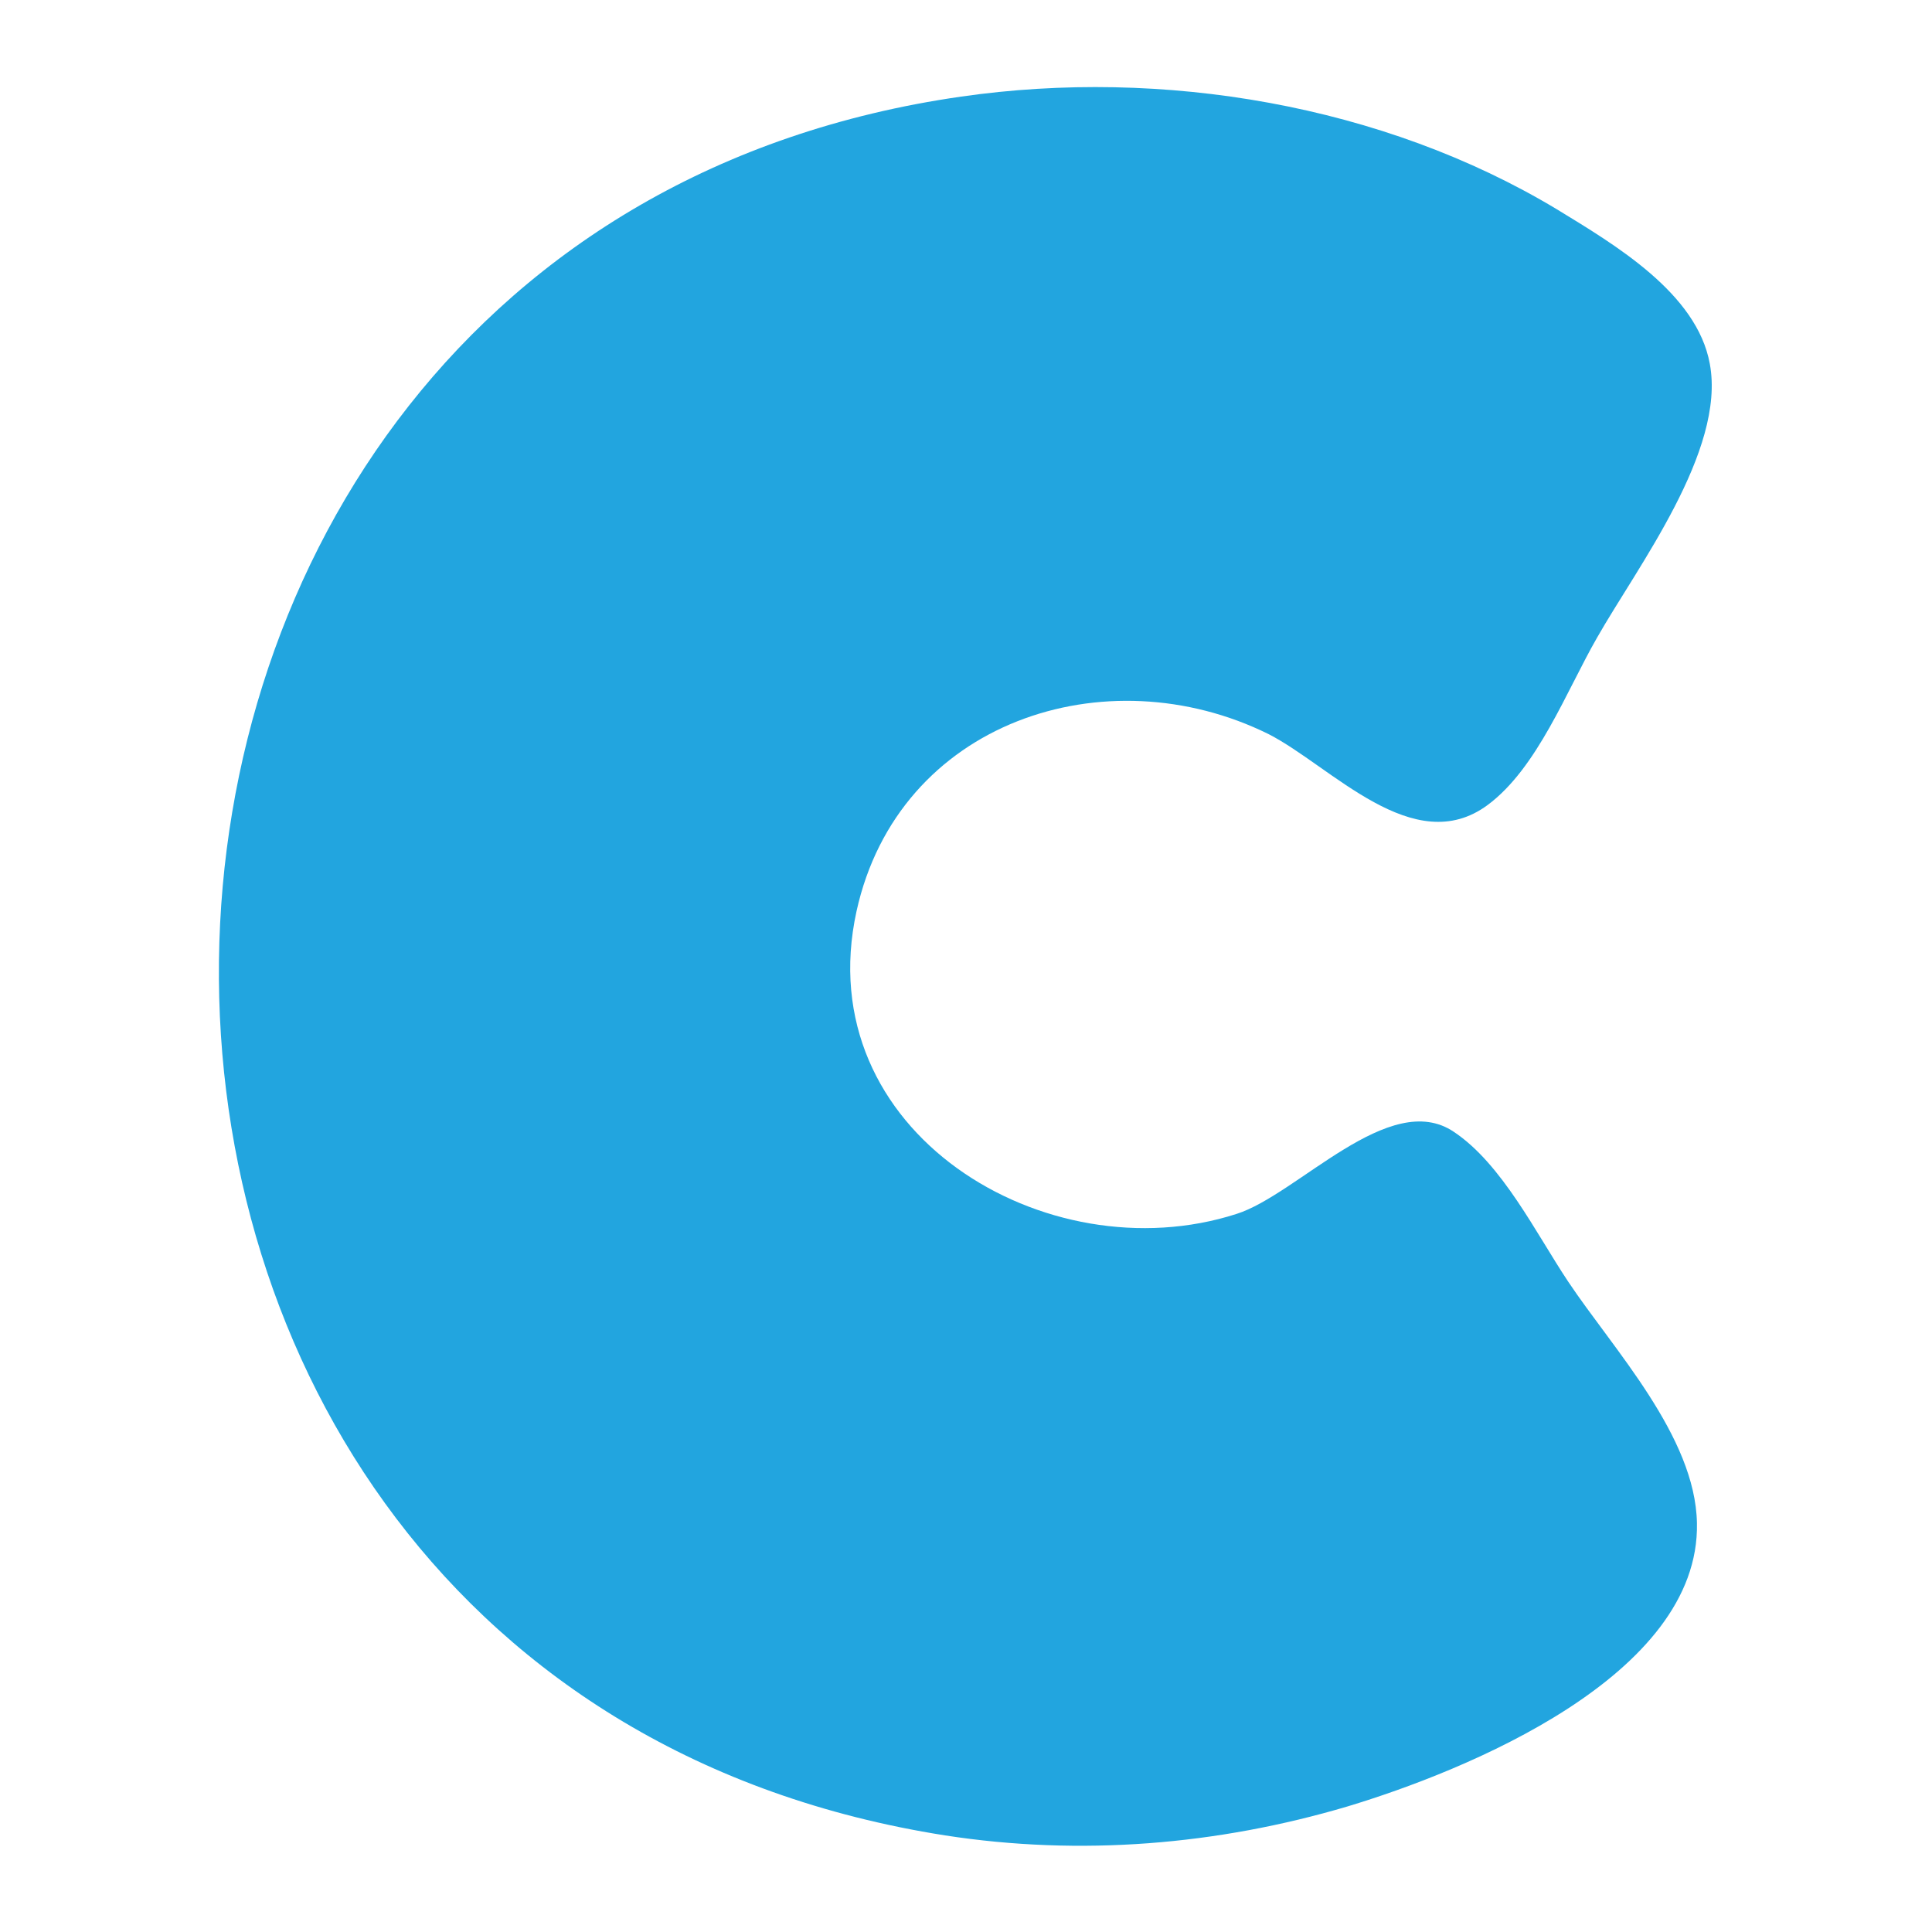
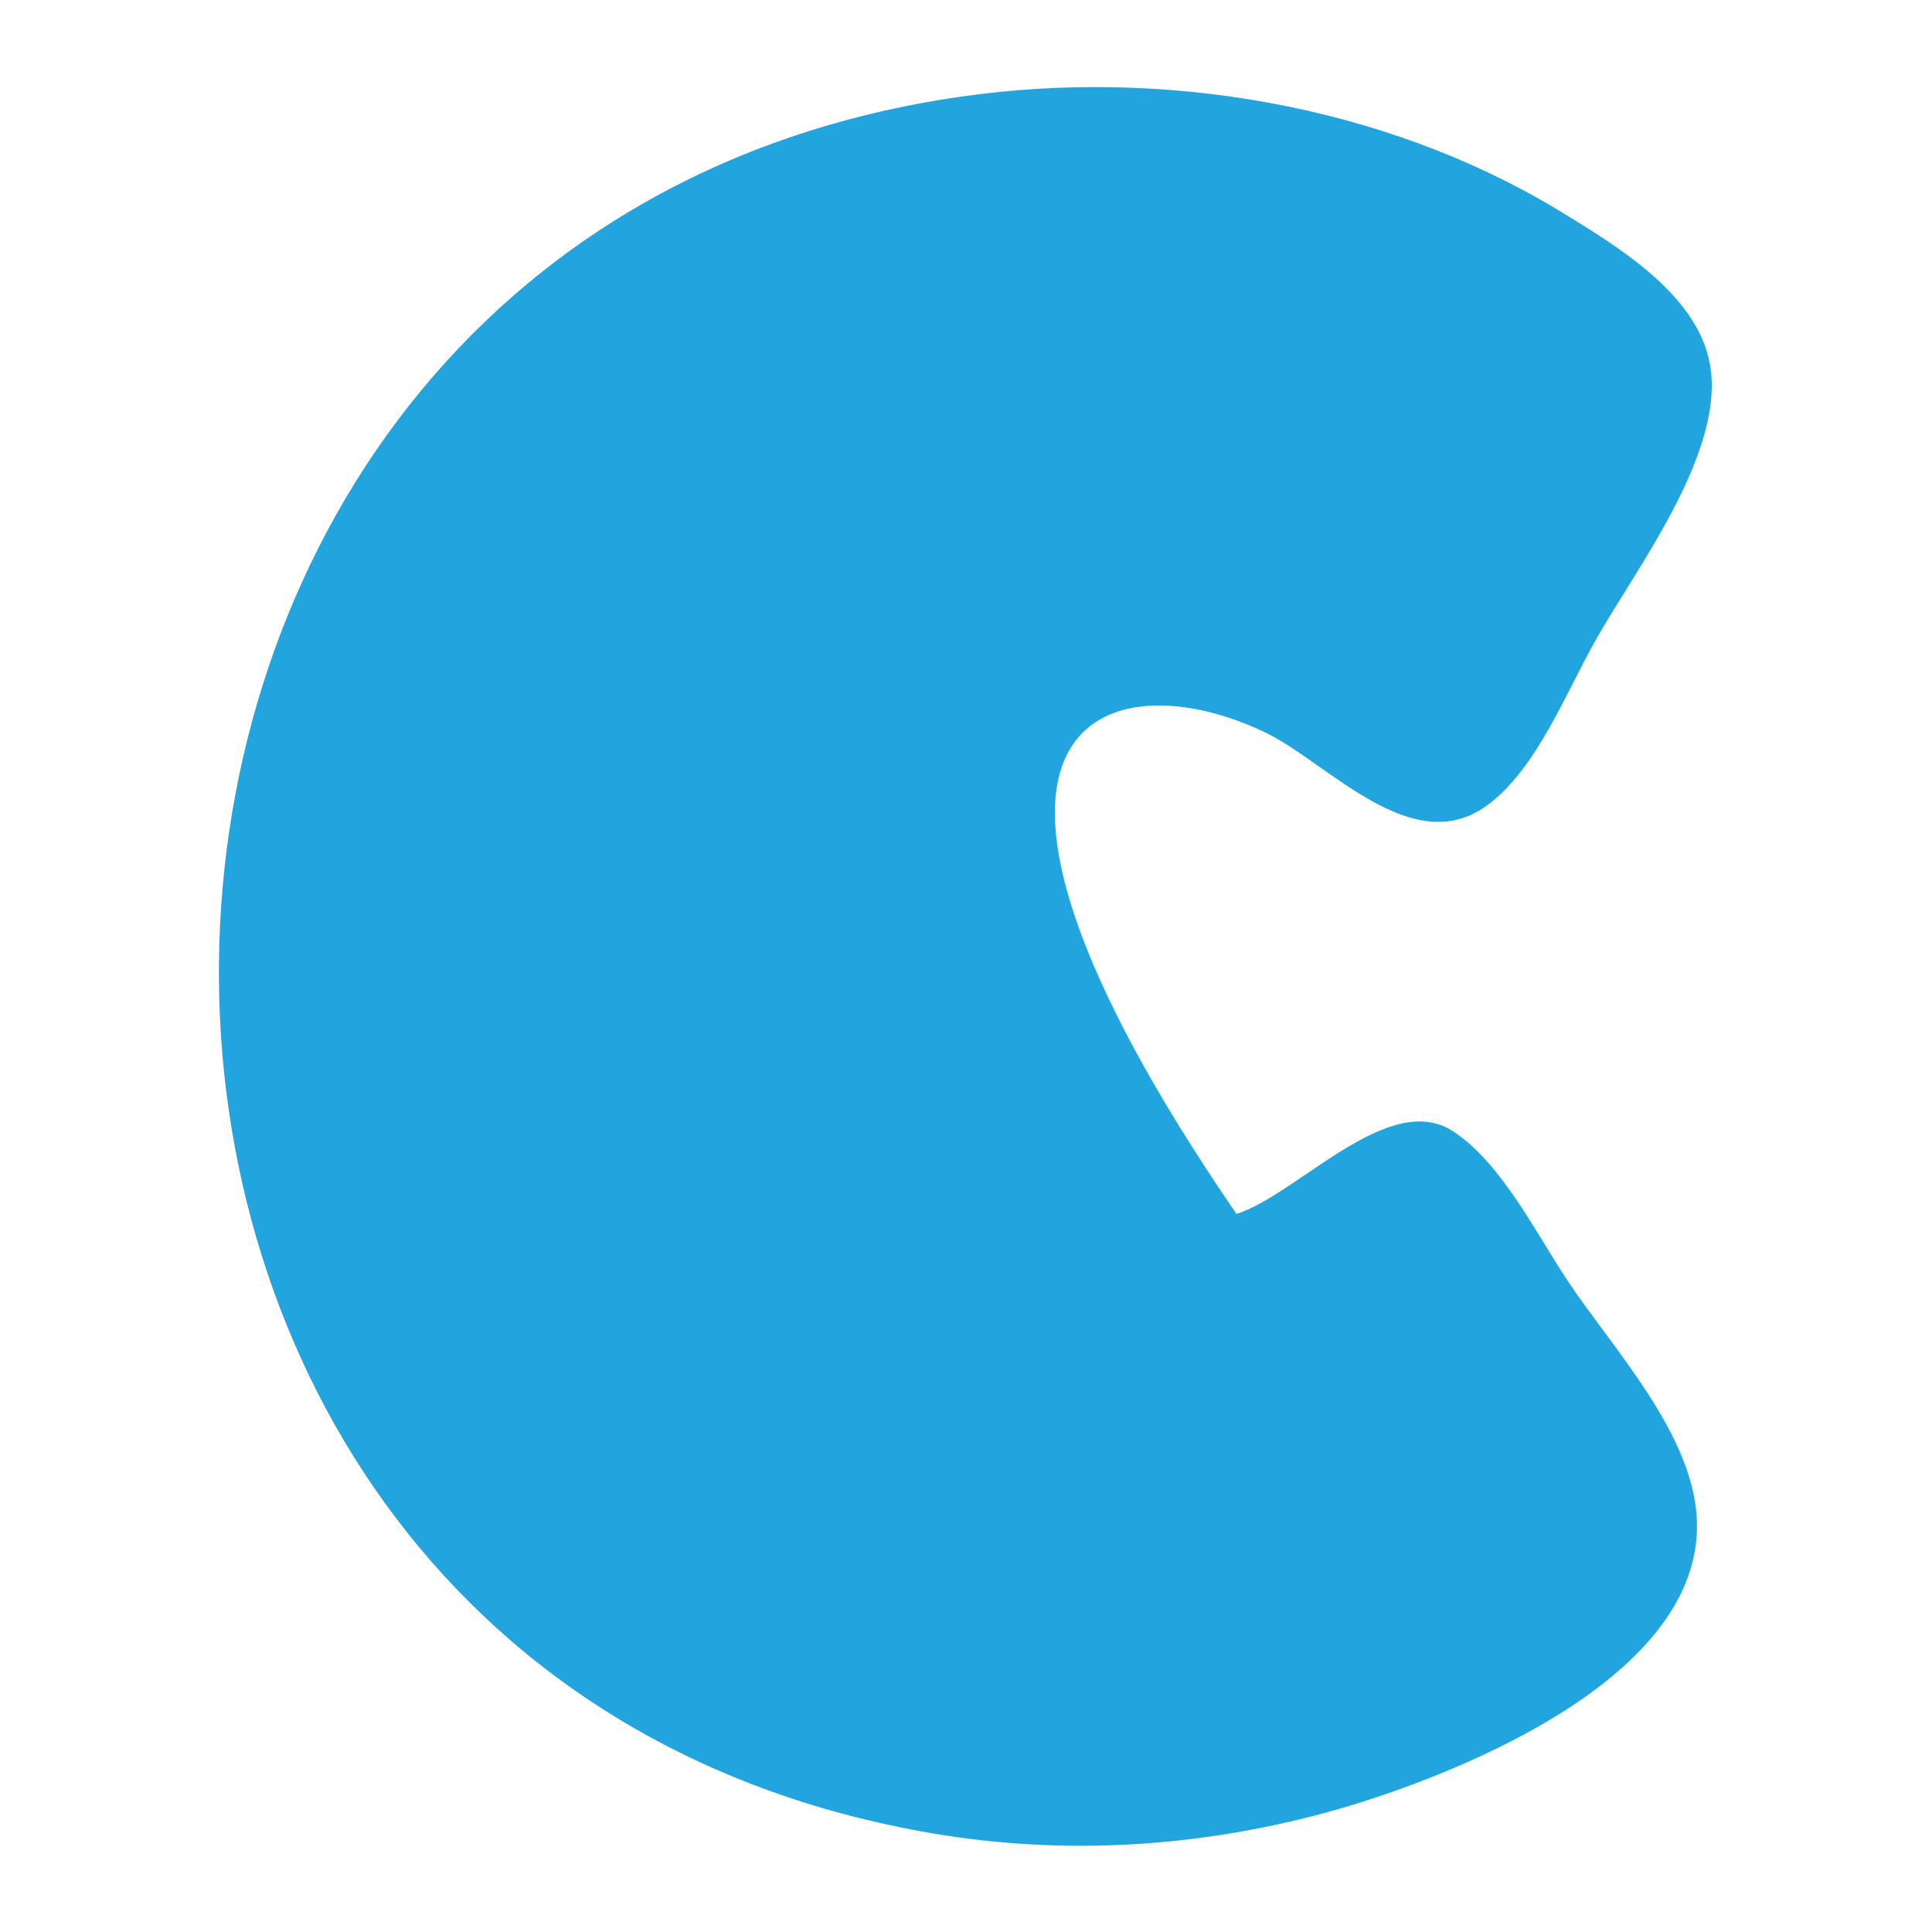
<svg xmlns="http://www.w3.org/2000/svg" version="1.1" id="圖層_1" x="0px" y="0px" viewBox="480 480 120 120" style="enable-background:new 0 0 1080 1080;" xml:space="preserve">
  <style type="text/css">
	.st0{fill:#22A5DF;}
</style>
-   <path class="st0" d="M558.8,525.6c3.9,2,9,7.8,13.6,4.4c3.1-2.3,4.9-7.1,6.8-10.4c2.5-4.4,8-11.6,7-17c-0.8-4.4-5.9-7.4-9.5-9.6  c-10.8-6.5-24.5-8.8-37-7c-60.6,8.7-62,98.4-1,108c8.4,1.3,16.9,0.6,25-1.8c7.3-2.2,21.9-8.1,21.7-17.6c-0.1-5.4-5.2-10.8-8-15  c-2-3-4.1-7.3-7.1-9.3c-4-2.7-9.7,3.9-13.5,5.1c-11.8,3.8-26.6-5.1-23.6-18.8C535.8,524.8,548.7,520.6,558.8,525.6z" />
+   <path class="st0" d="M558.8,525.6c3.9,2,9,7.8,13.6,4.4c3.1-2.3,4.9-7.1,6.8-10.4c2.5-4.4,8-11.6,7-17c-0.8-4.4-5.9-7.4-9.5-9.6  c-10.8-6.5-24.5-8.8-37-7c-60.6,8.7-62,98.4-1,108c8.4,1.3,16.9,0.6,25-1.8c7.3-2.2,21.9-8.1,21.7-17.6c-0.1-5.4-5.2-10.8-8-15  c-2-3-4.1-7.3-7.1-9.3c-4-2.7-9.7,3.9-13.5,5.1C535.8,524.8,548.7,520.6,558.8,525.6z" />
</svg>